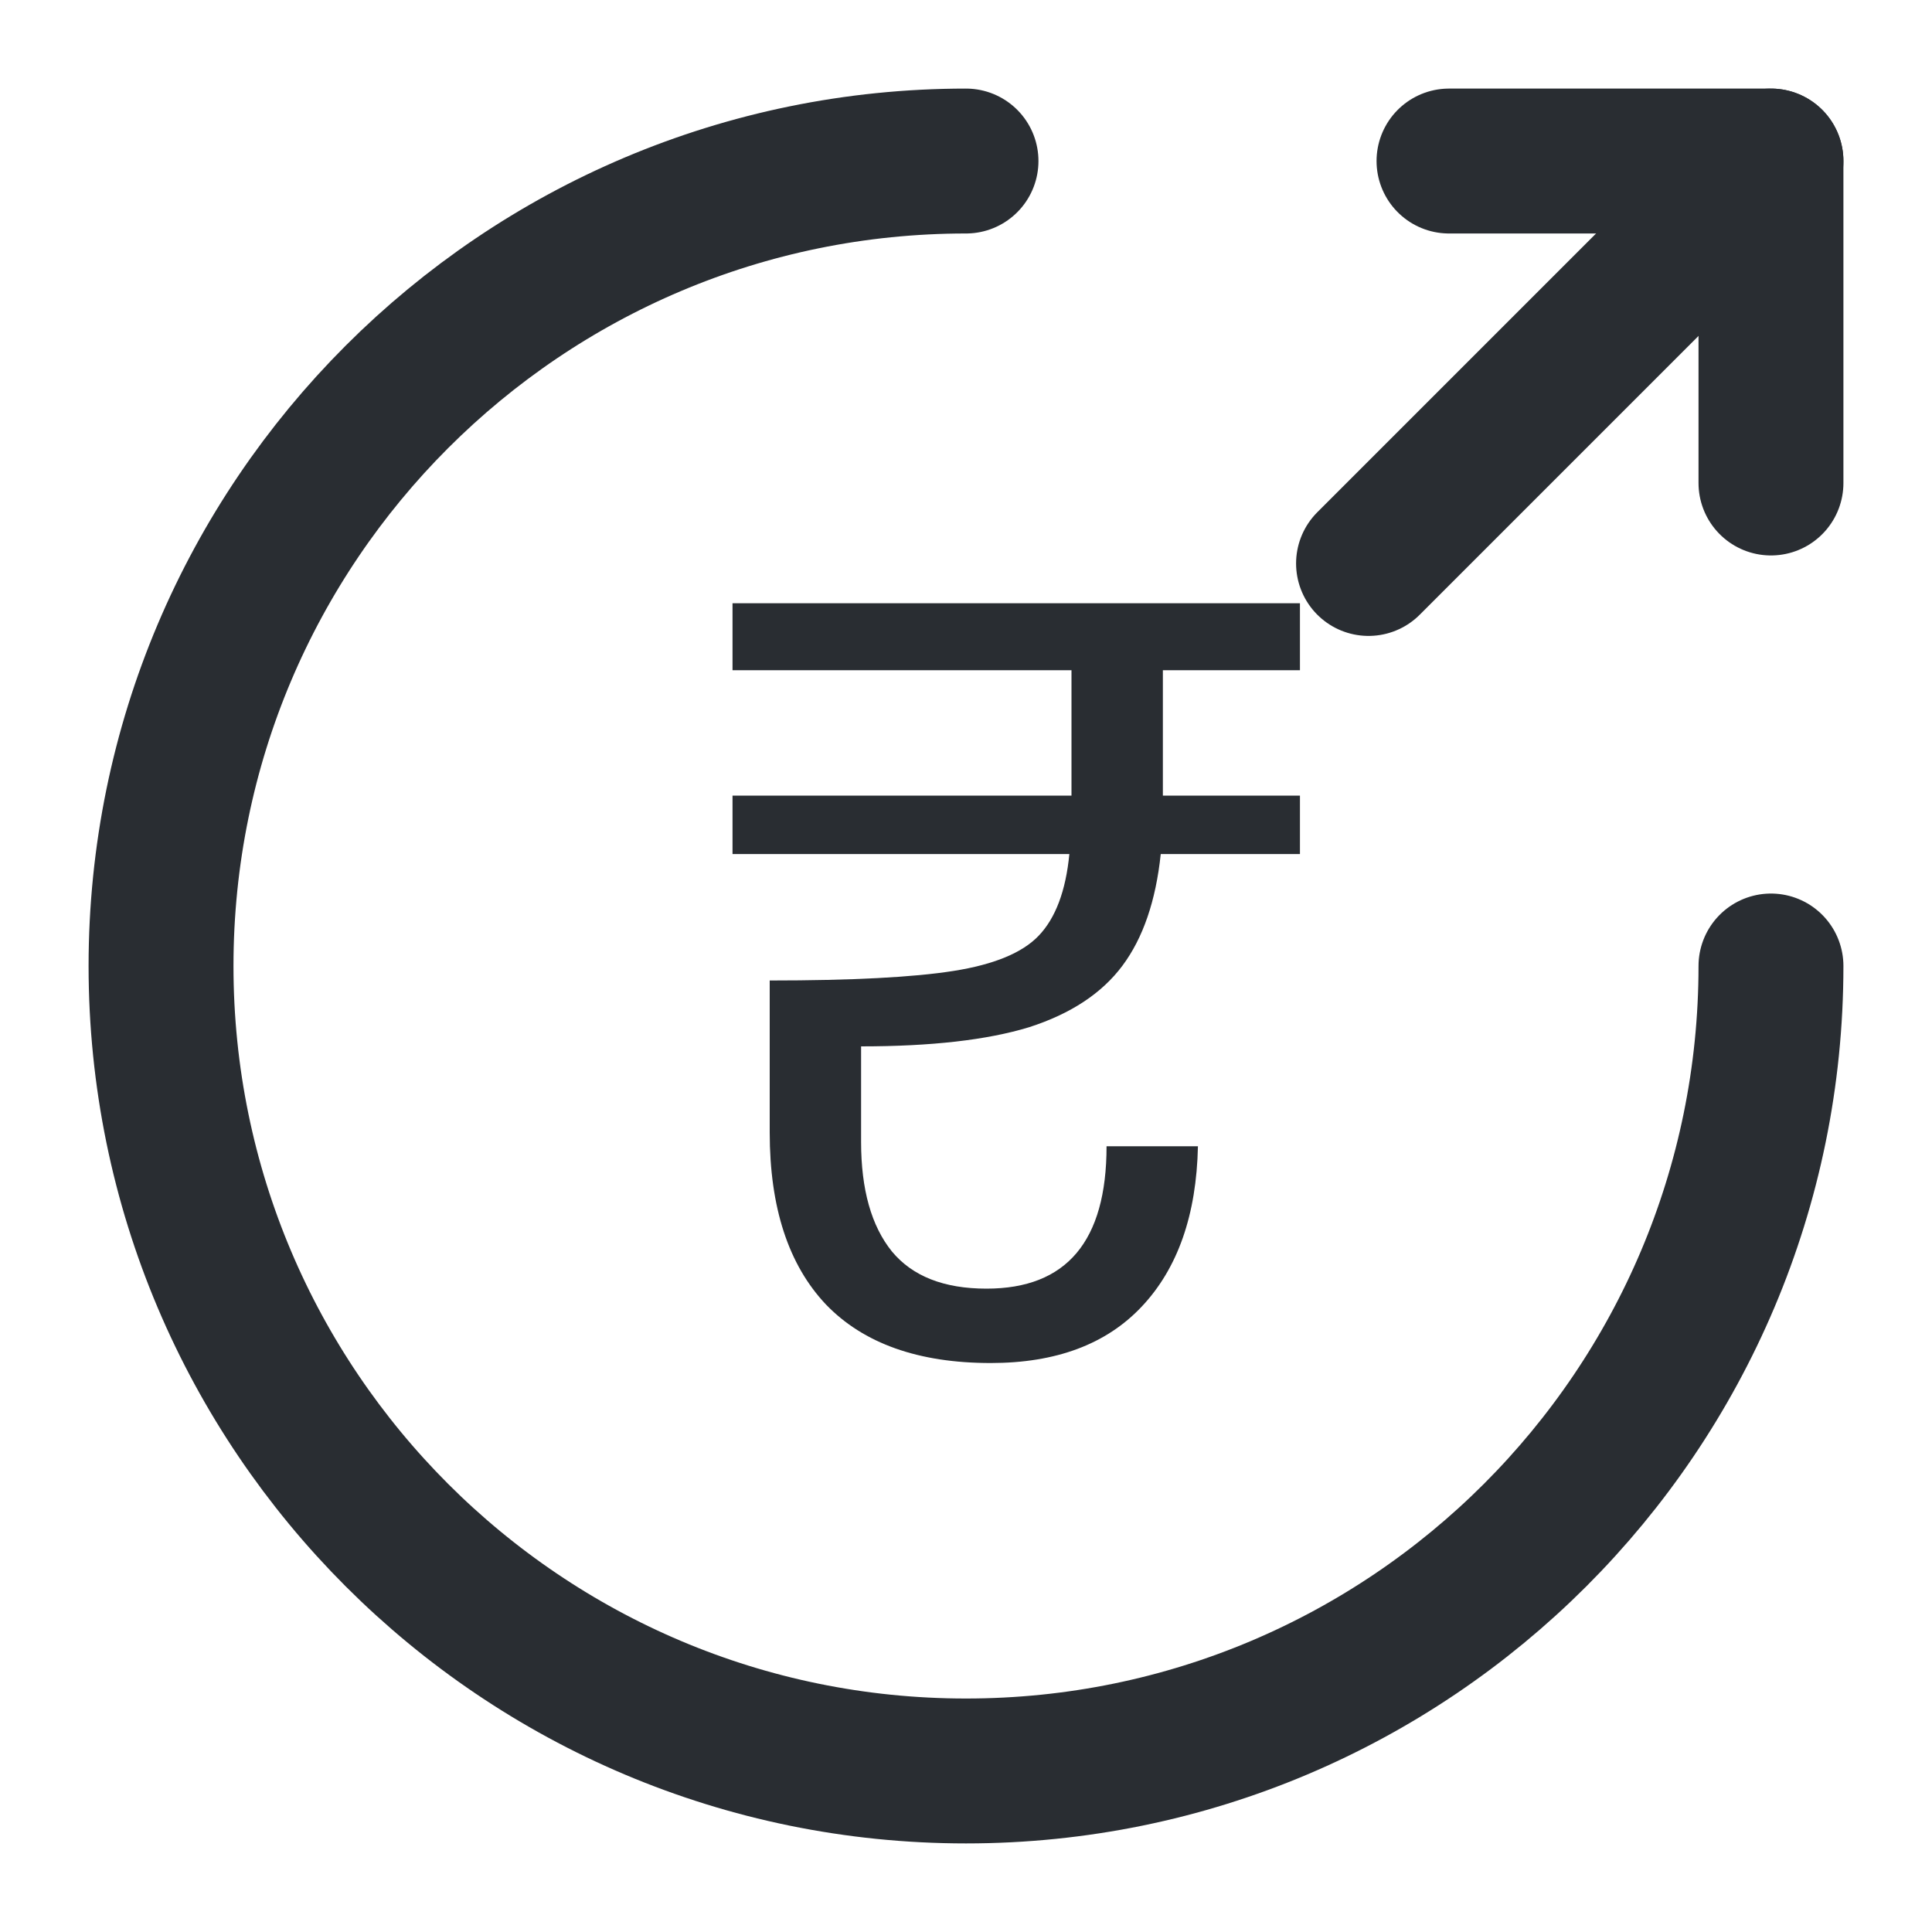
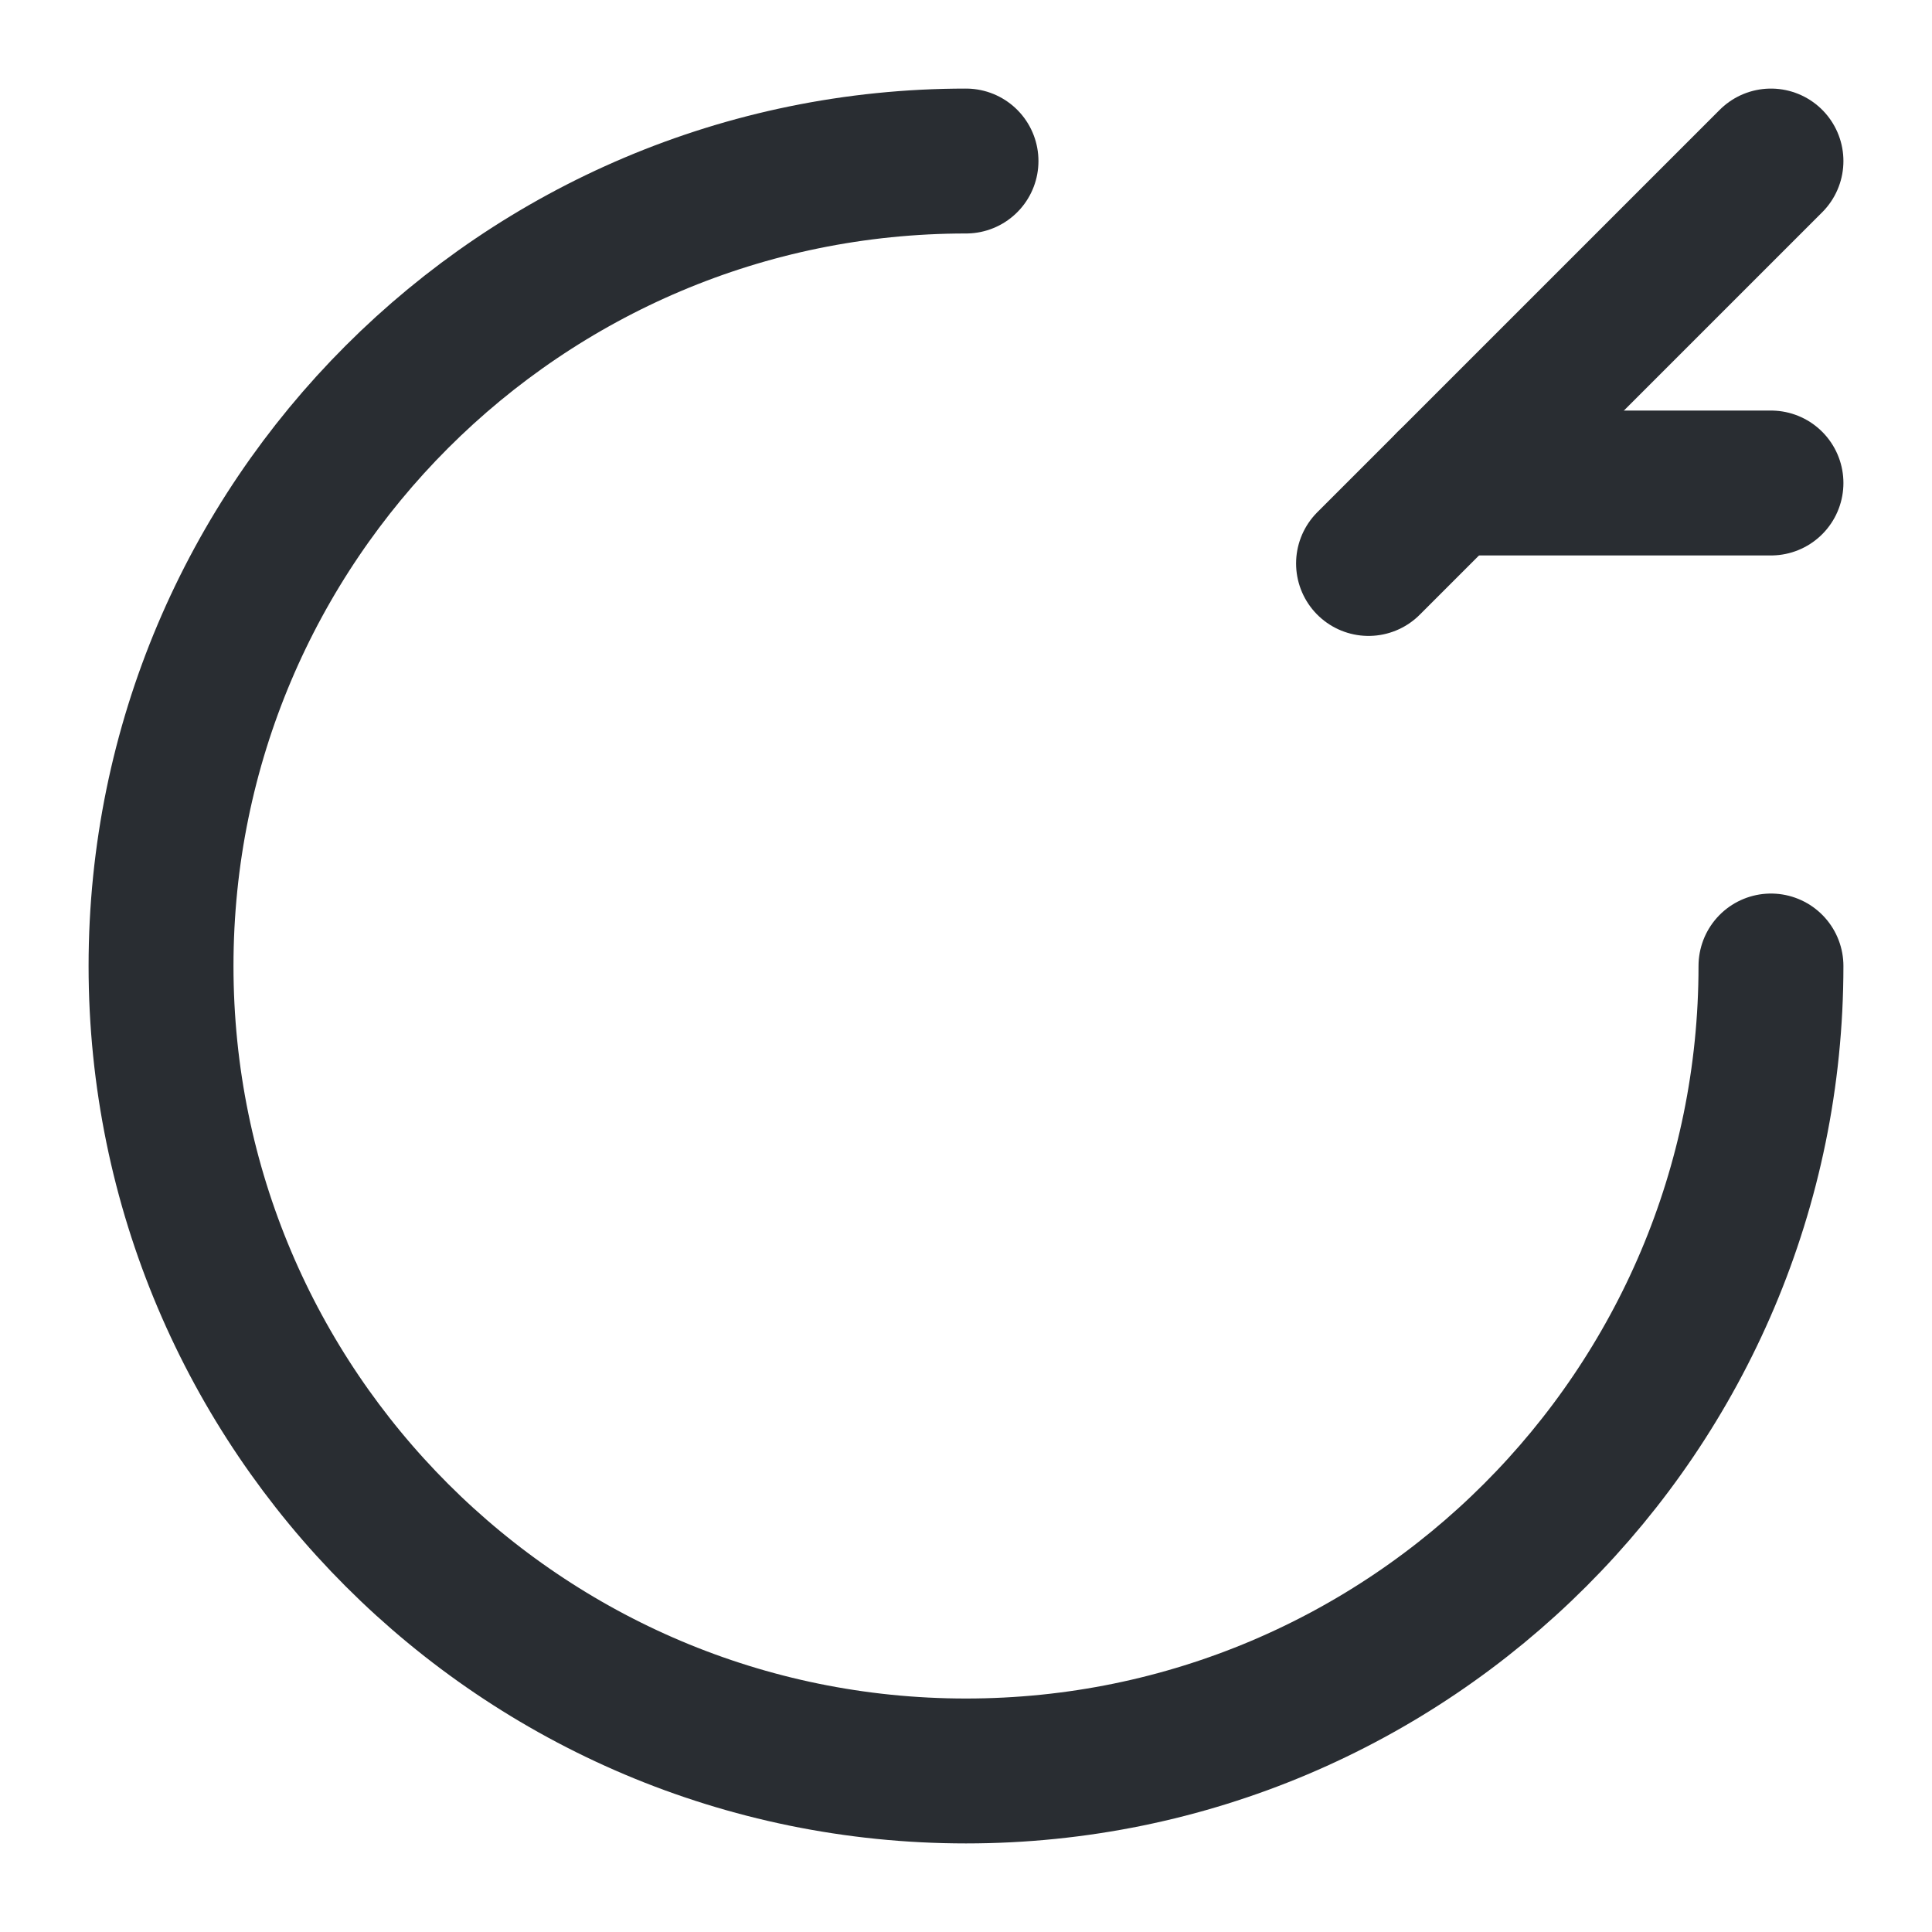
<svg xmlns="http://www.w3.org/2000/svg" width="20" height="20" viewBox="0 0 20 20" fill="none">
  <path d="M18.333 10C18.333 14.6 14.6 18.333 10 18.333C5.4 18.333 1.667 14.6 1.667 10C1.667 5.4 5.4 1.667 10 1.667" stroke="#292D32" stroke-width="1.5" stroke-linecap="round" stroke-linejoin="round" />
-   <path d="M18.333 5V1.667H15" stroke="#292D32" stroke-width="1.5" stroke-linecap="round" stroke-linejoin="round" />
+   <path d="M18.333 5H15" stroke="#292D32" stroke-width="1.5" stroke-linecap="round" stroke-linejoin="round" />
  <path d="M14.167 5.833L18.333 1.667" stroke="#292D32" stroke-width="1.5" stroke-linecap="round" stroke-linejoin="round" />
-   <path d="M12.038 6.938V8.236H13.457V8.841H12.016C11.965 9.325 11.833 9.71 11.62 9.996C11.407 10.282 11.085 10.495 10.652 10.634C10.219 10.766 9.64 10.832 8.914 10.832V11.822C8.914 12.313 9.02 12.691 9.233 12.955C9.446 13.212 9.772 13.34 10.212 13.34C11.041 13.34 11.455 12.849 11.455 11.866H12.401C12.386 12.577 12.192 13.131 11.818 13.527C11.451 13.916 10.931 14.11 10.256 14.11C9.508 14.11 8.94 13.908 8.551 13.505C8.162 13.094 7.968 12.5 7.968 11.723V10.15C8.819 10.15 9.453 10.117 9.871 10.051C10.289 9.985 10.582 9.864 10.751 9.688C10.927 9.505 11.033 9.222 11.07 8.841H7.583V8.236H11.092V6.938H7.583V6.245H13.457V6.938H12.038Z" fill="#292D32" />
</svg>